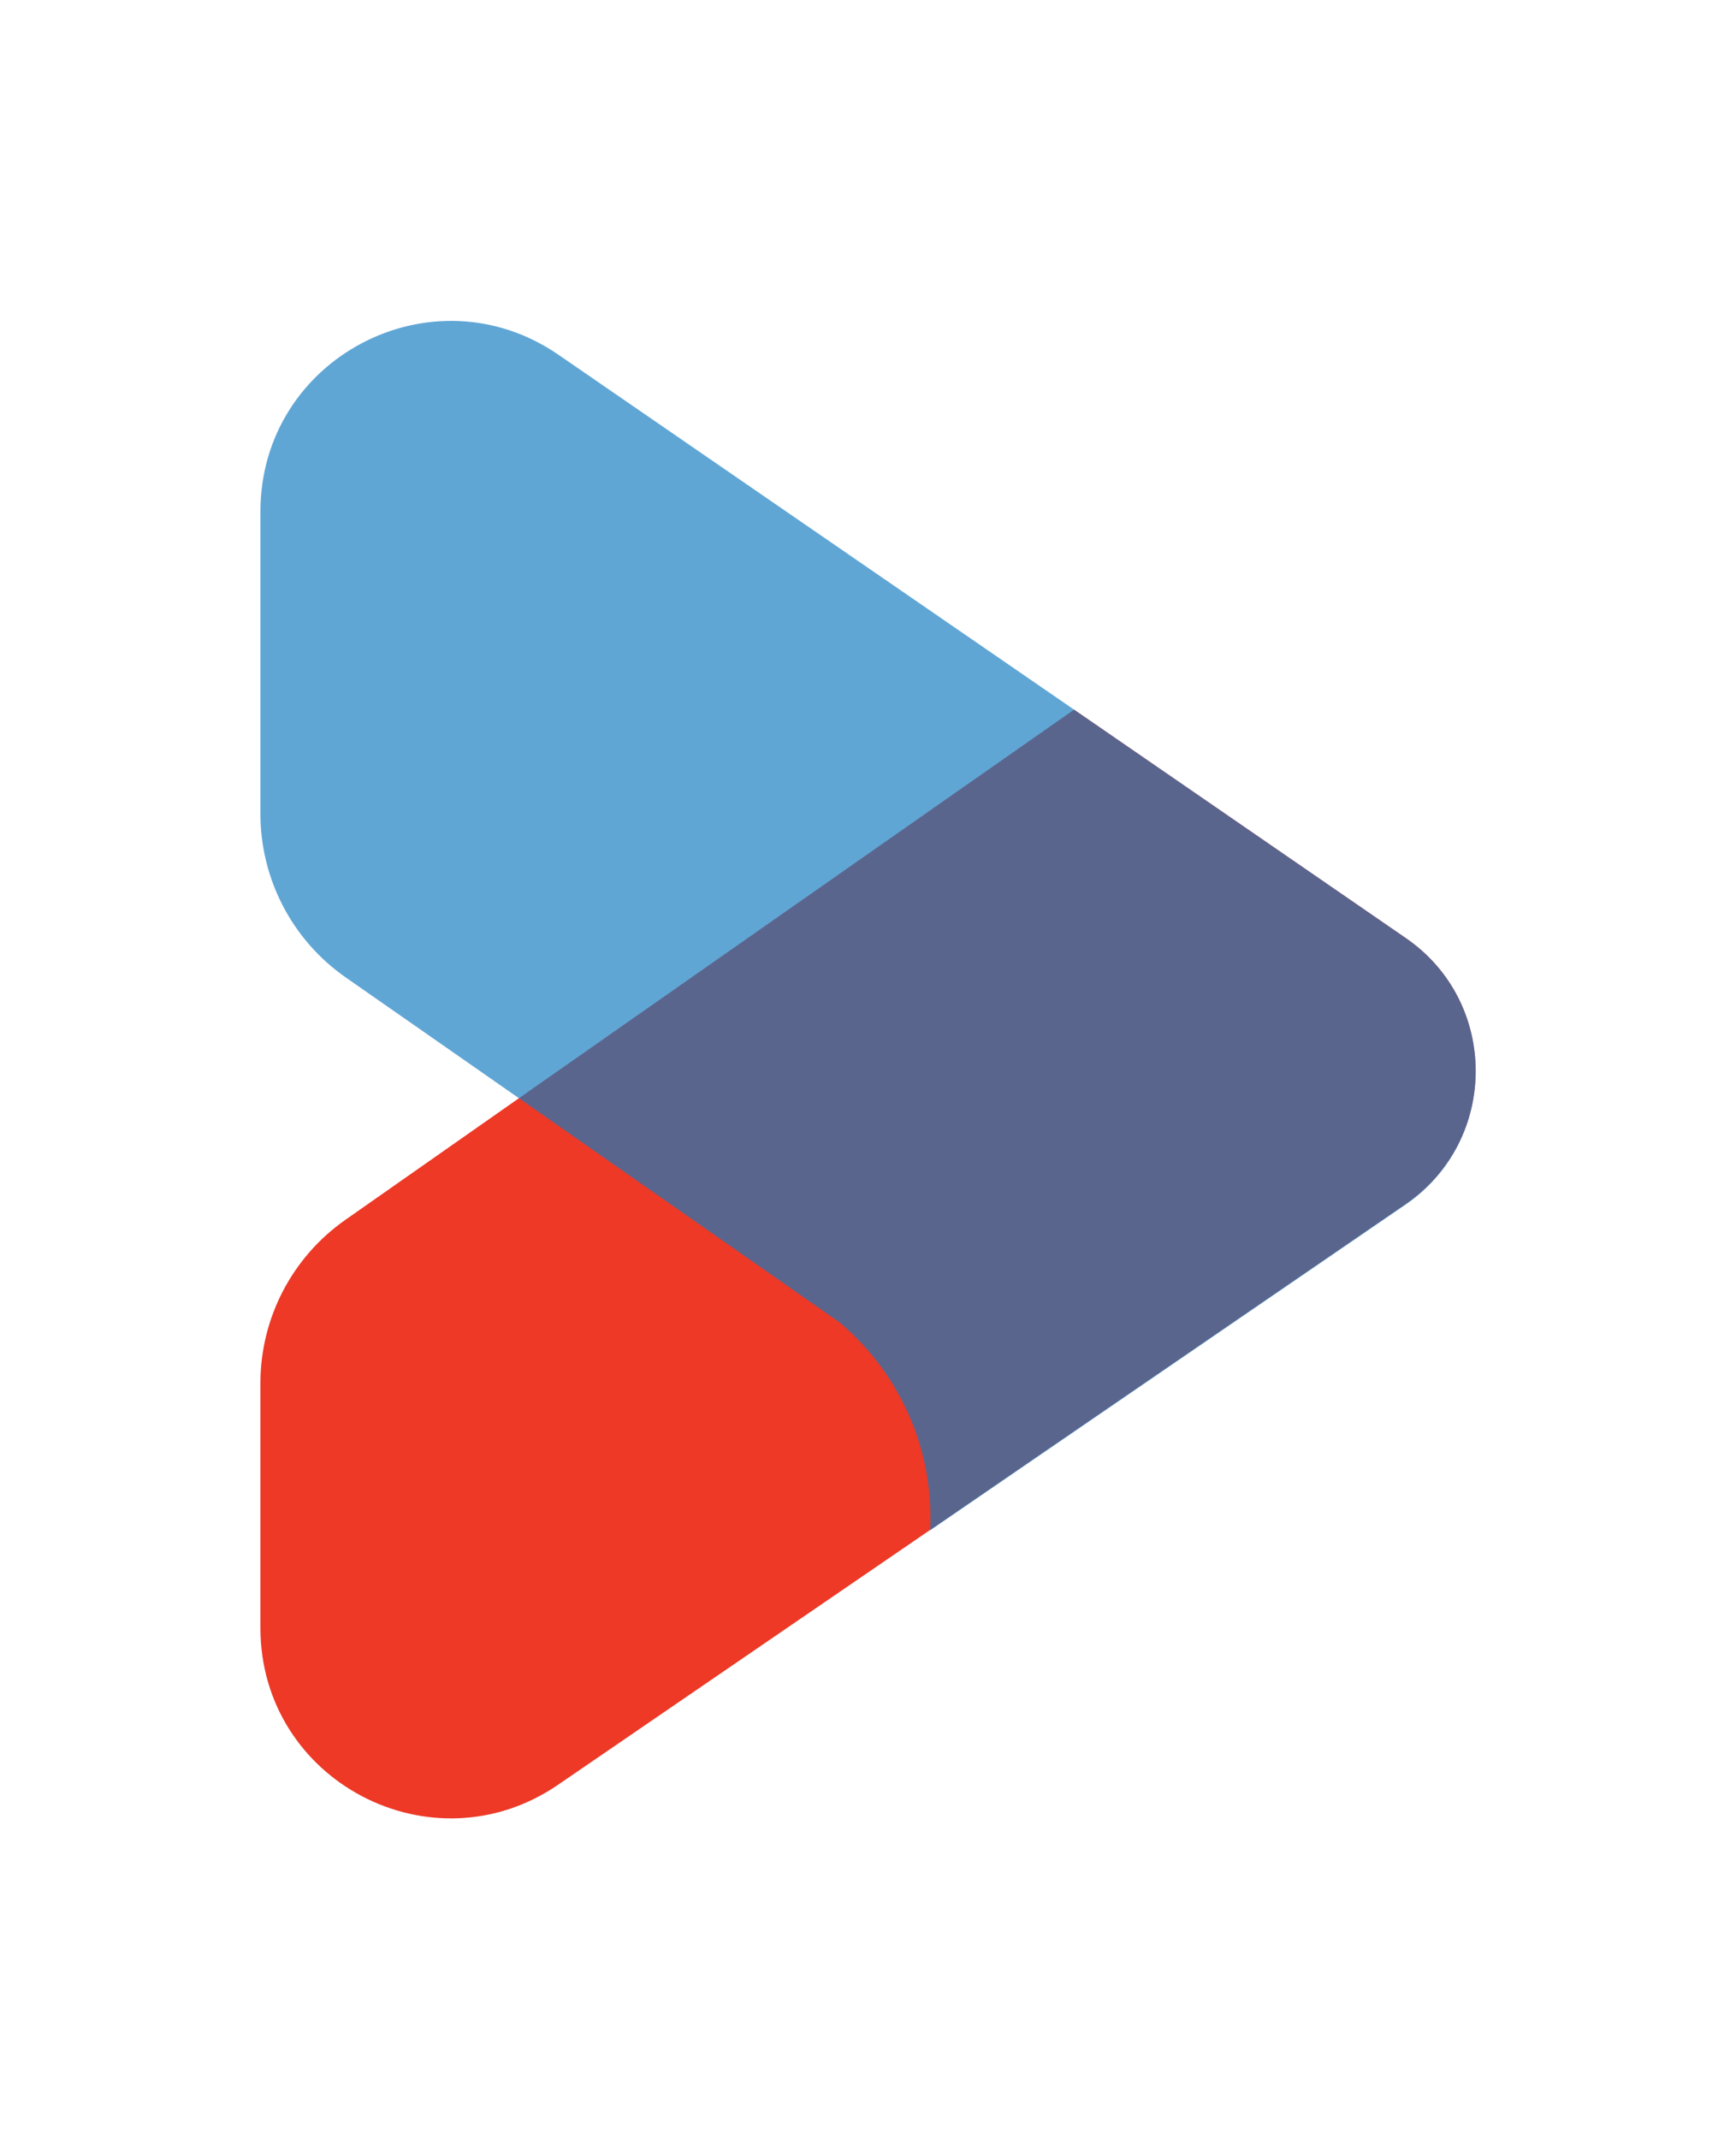
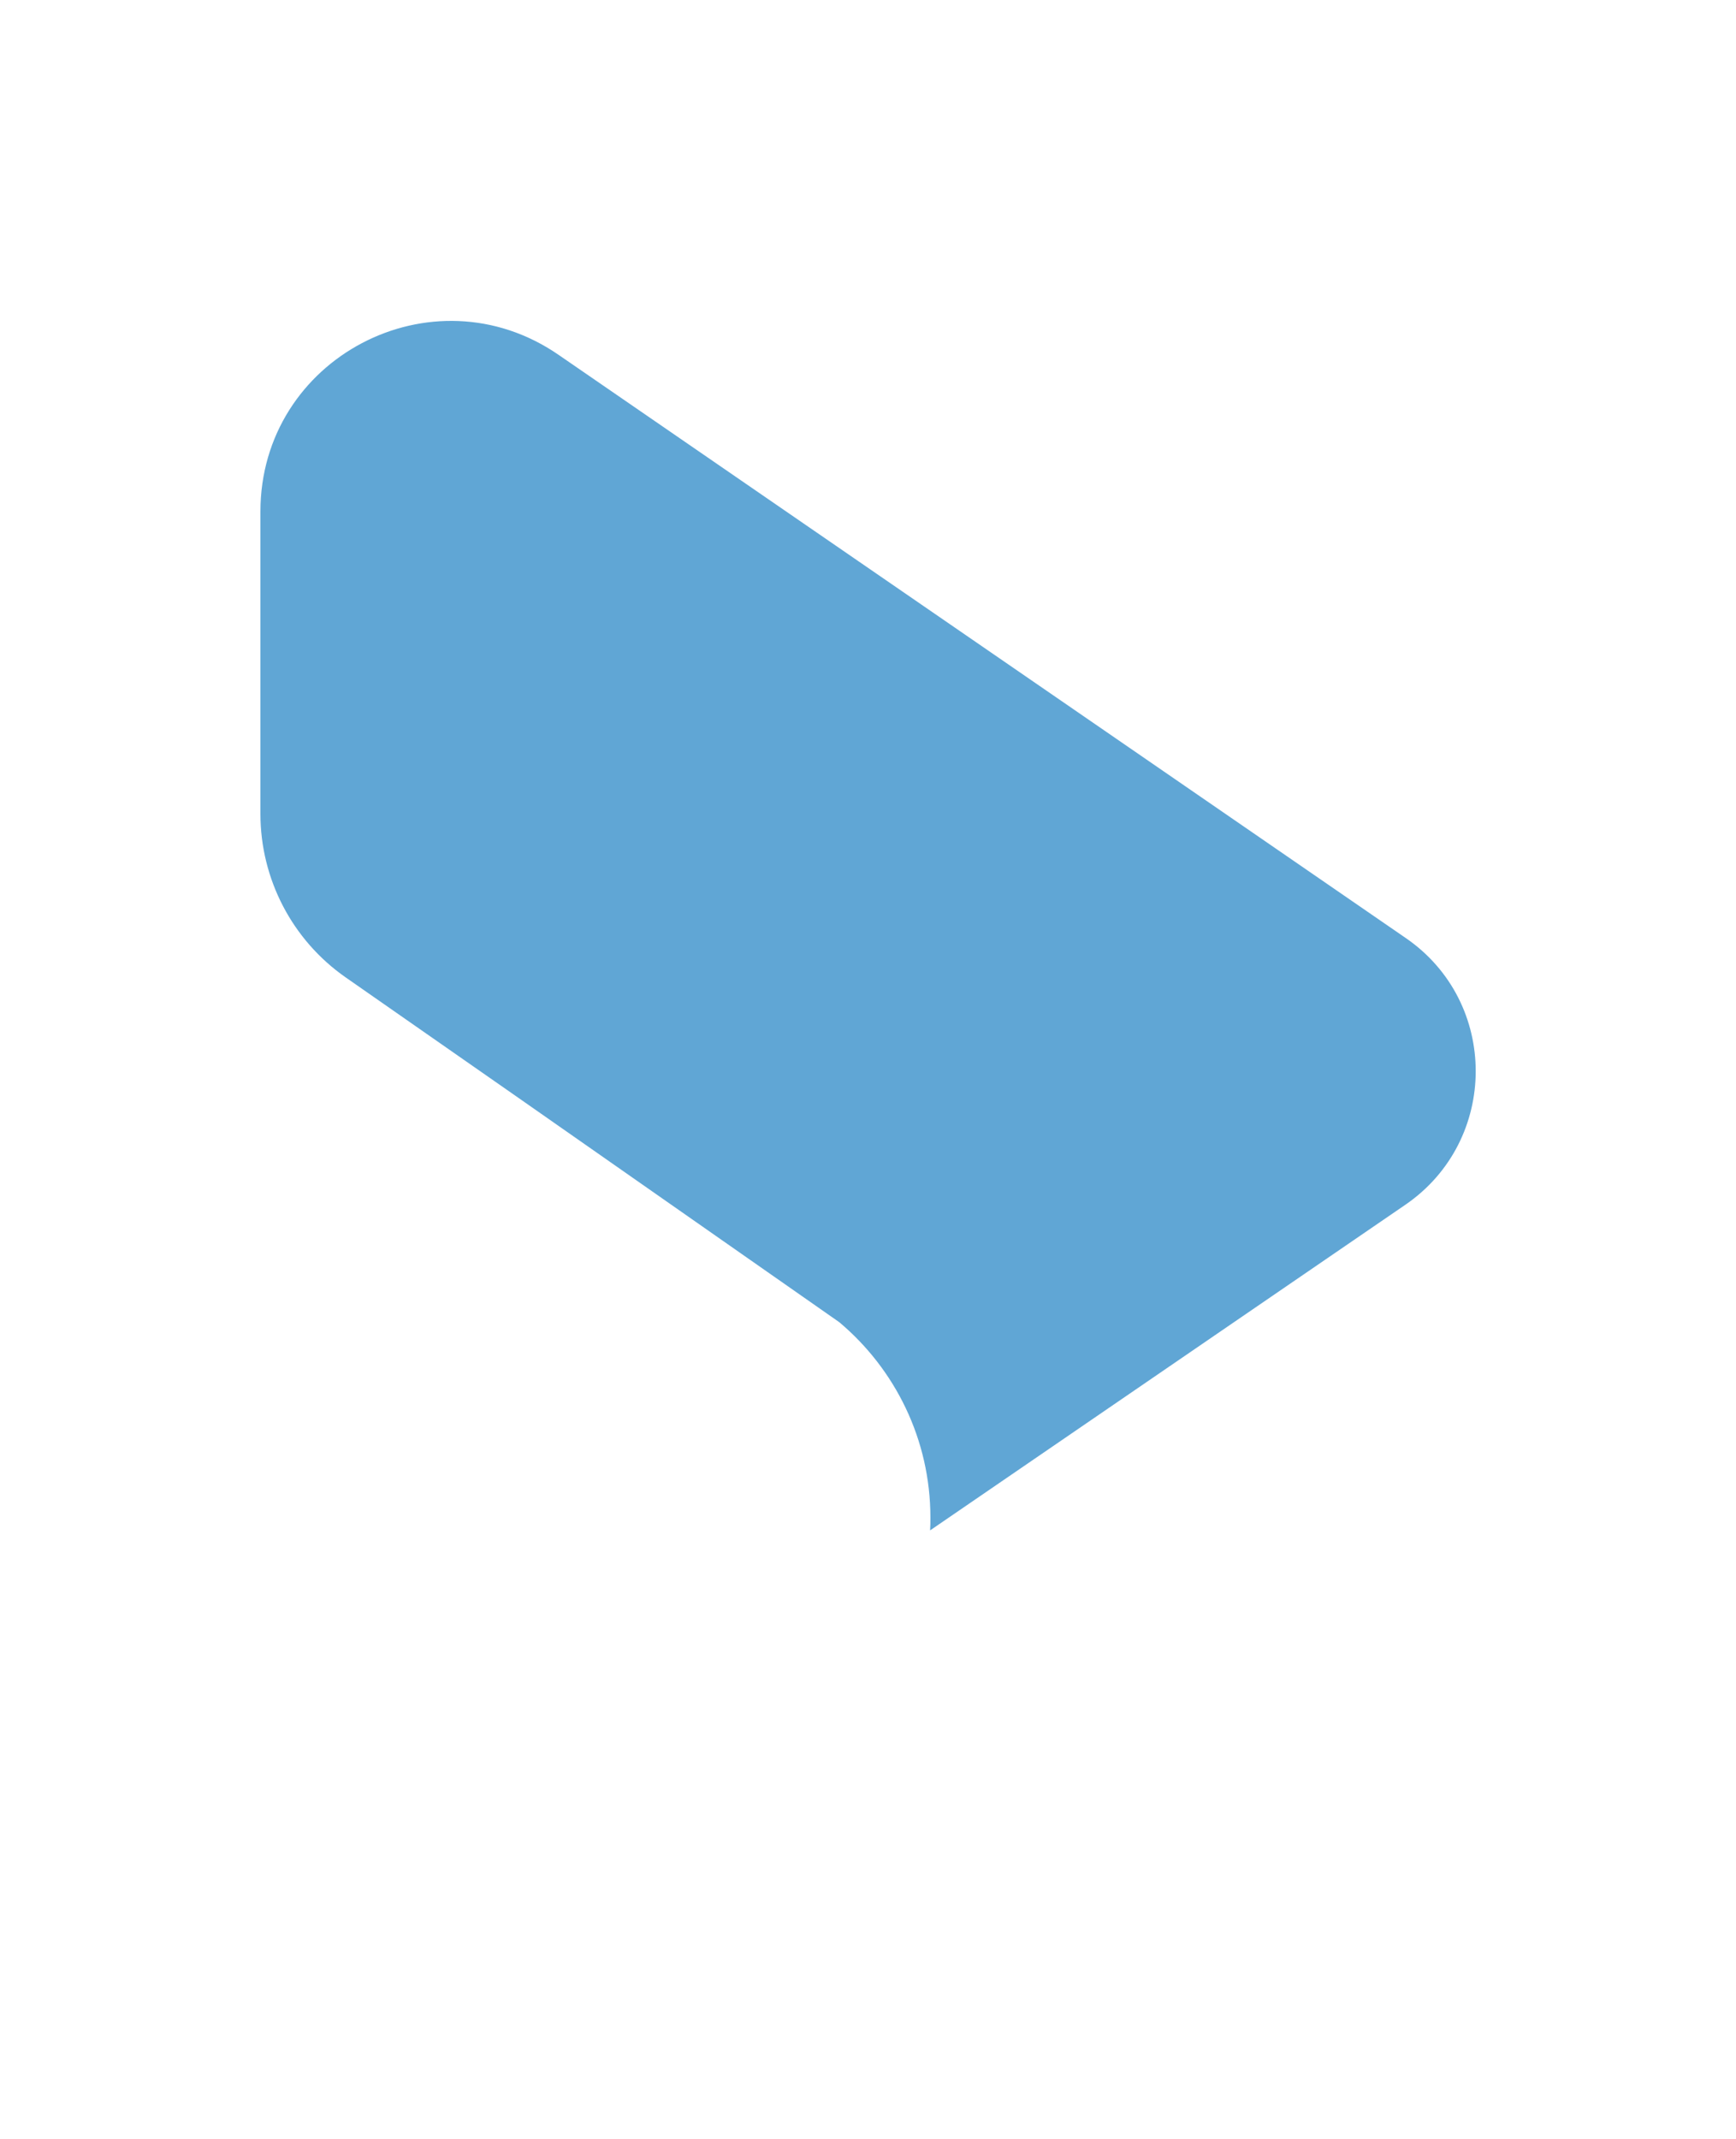
<svg xmlns="http://www.w3.org/2000/svg" width="811.638" height="1000" viewBox="0 0 811.638 1000">
  <defs />
-   <path fill="#ed3926" transform="matrix(1.429 0 0 1.429 -21.959 -2.156)" d="M 475.271 308.359 L 366.771 233.659 L 185.171 360.759 L 128.371 400.559 C 110.971 412.759 100.571 432.659 100.571 453.959 L 100.571 534.059 C 100.571 584.159 156.671 613.659 197.971 585.359 L 227.171 565.359 L 322.971 499.759 L 353.871 478.559 L 475.171 395.459 C 505.771 374.559 505.871 329.359 475.271 308.359 Z" />
  <g opacity="0.67" transform="matrix(1.429 0 0 1.429 -21.959 -2.156)">
    <path fill="#127ac1" d="M 475.271 308.359 L 366.771 233.659 L 198.071 117.559 C 156.771 89.159 100.571 118.659 100.571 168.859 L 100.571 267.759 C 100.571 289.059 110.971 309.059 128.471 321.259 L 185.271 360.859 L 289.971 434.059 C 308.171 449.359 319.771 472.359 319.771 497.959 C 319.771 499.359 319.771 500.759 319.671 502.159 L 353.971 478.659 L 475.271 395.559 C 505.771 374.559 505.871 329.359 475.271 308.359 Z" />
  </g>
</svg>